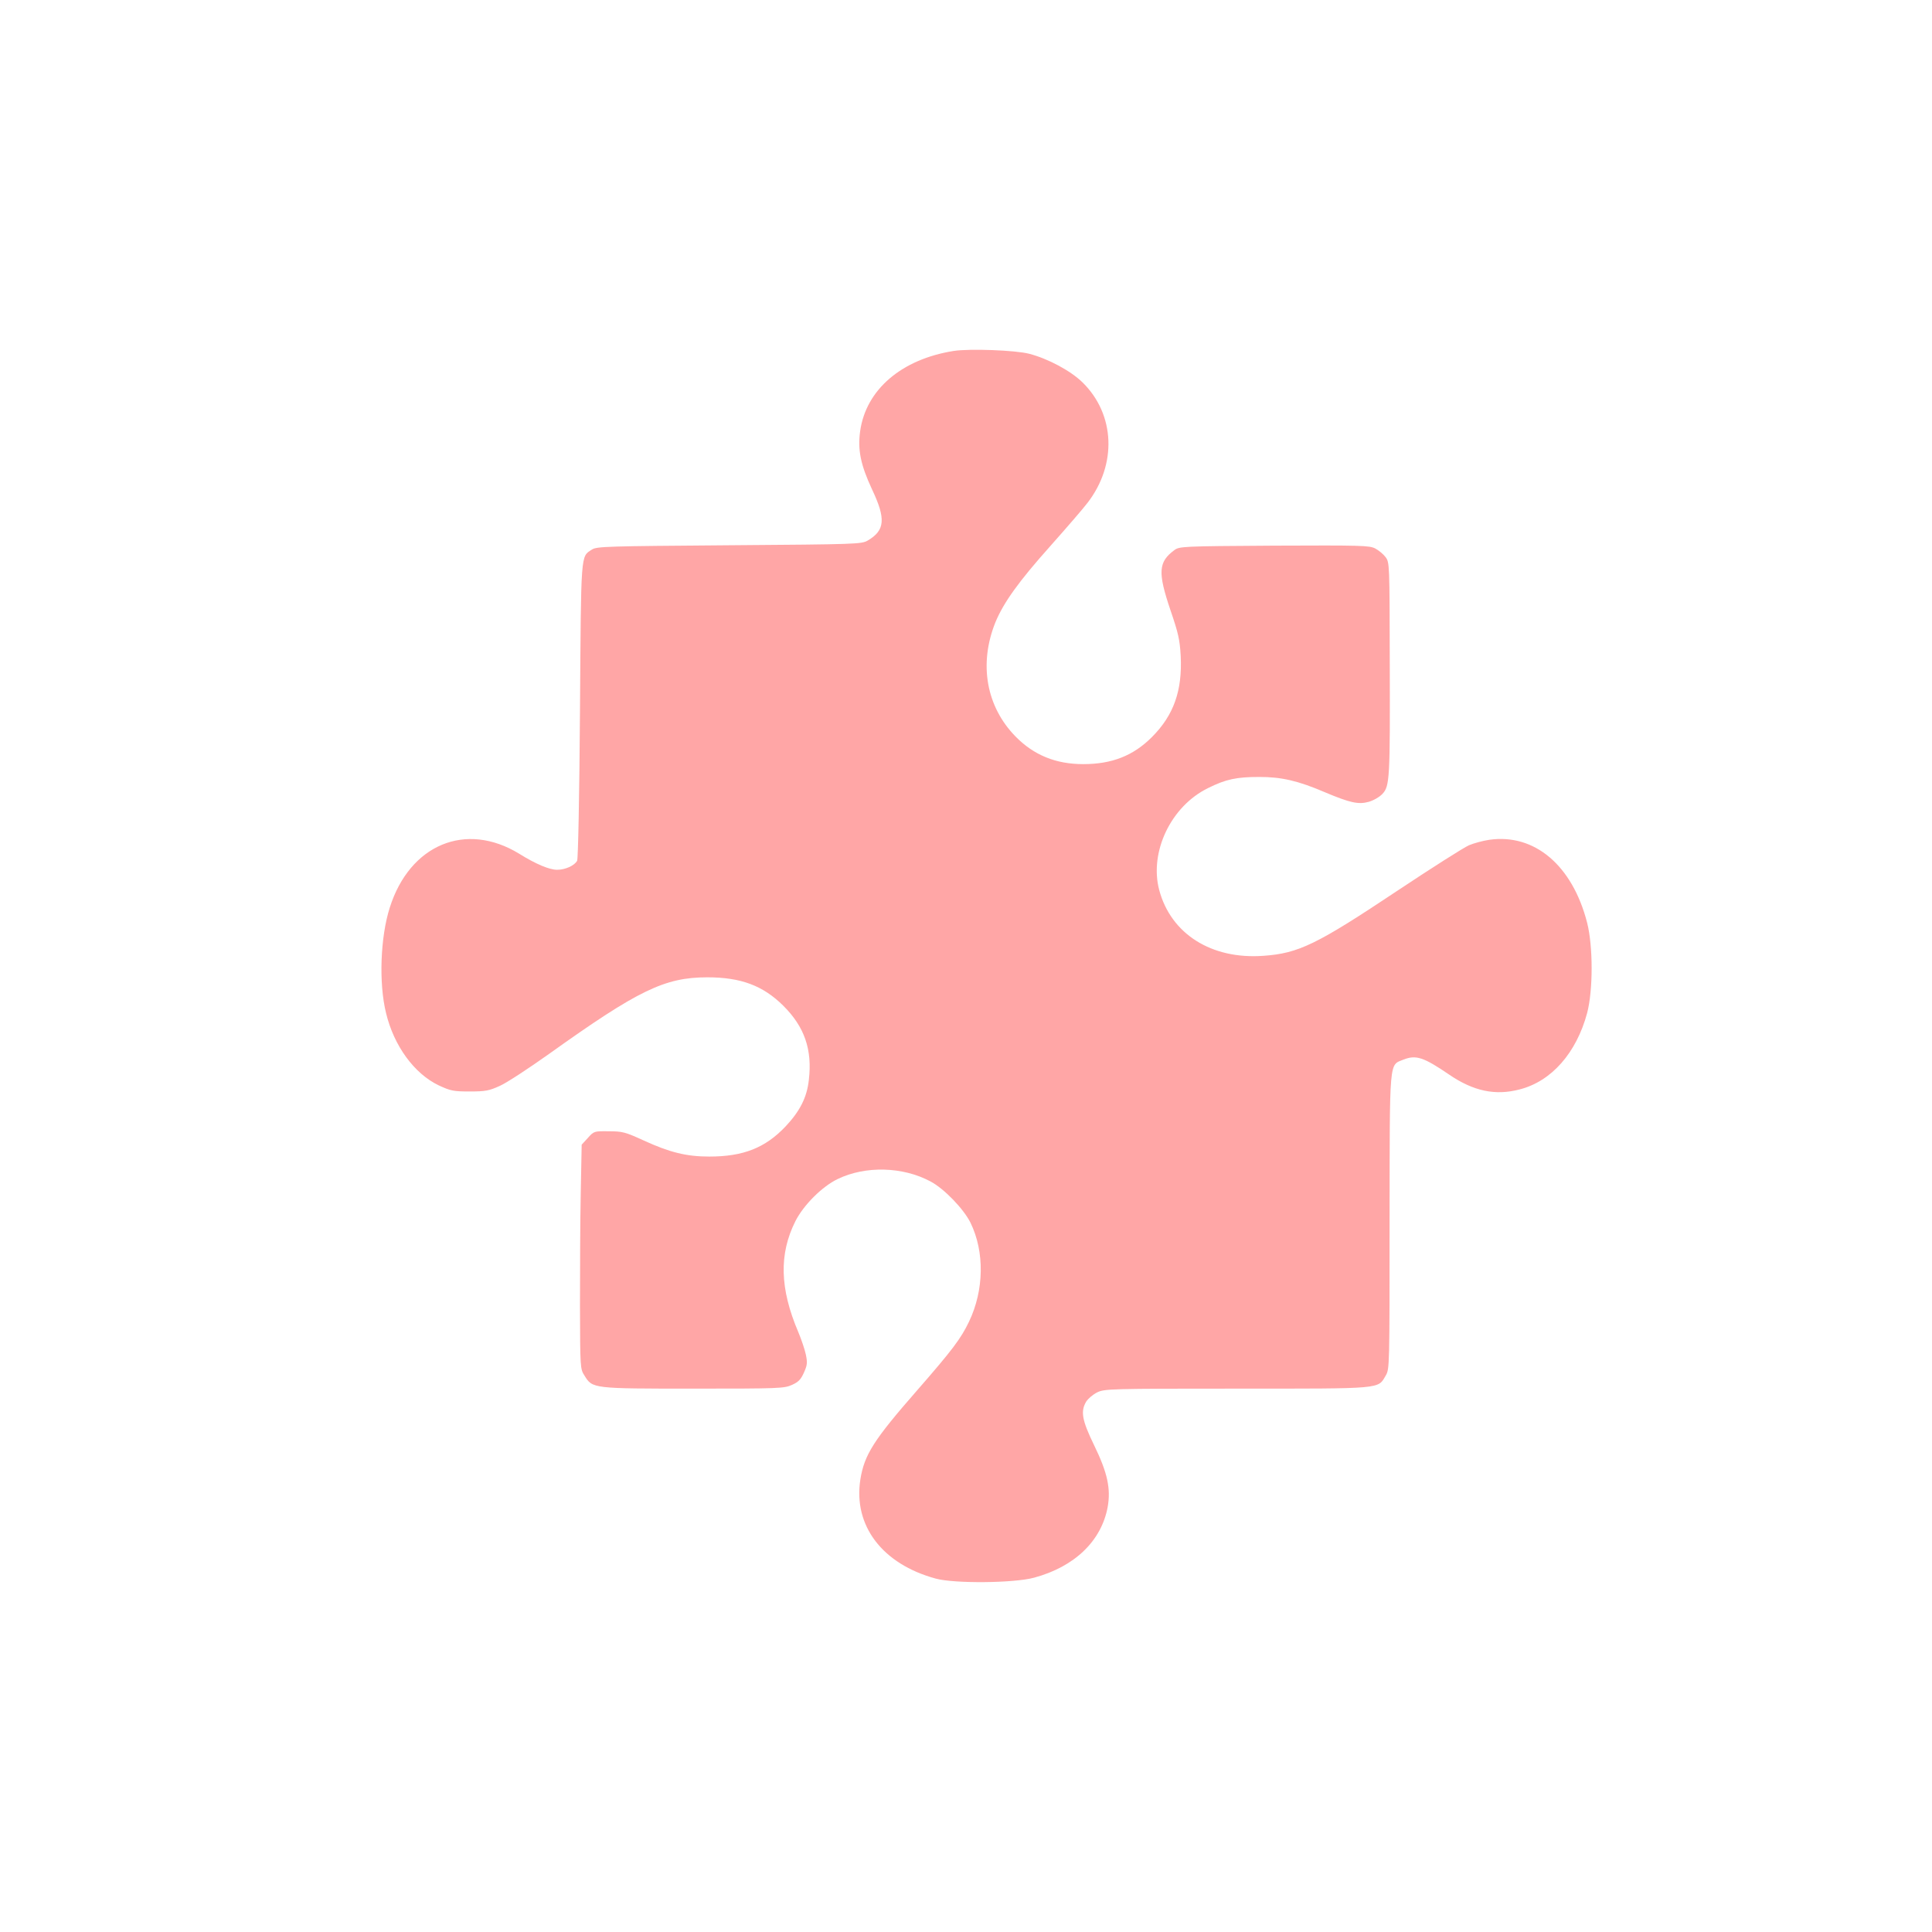
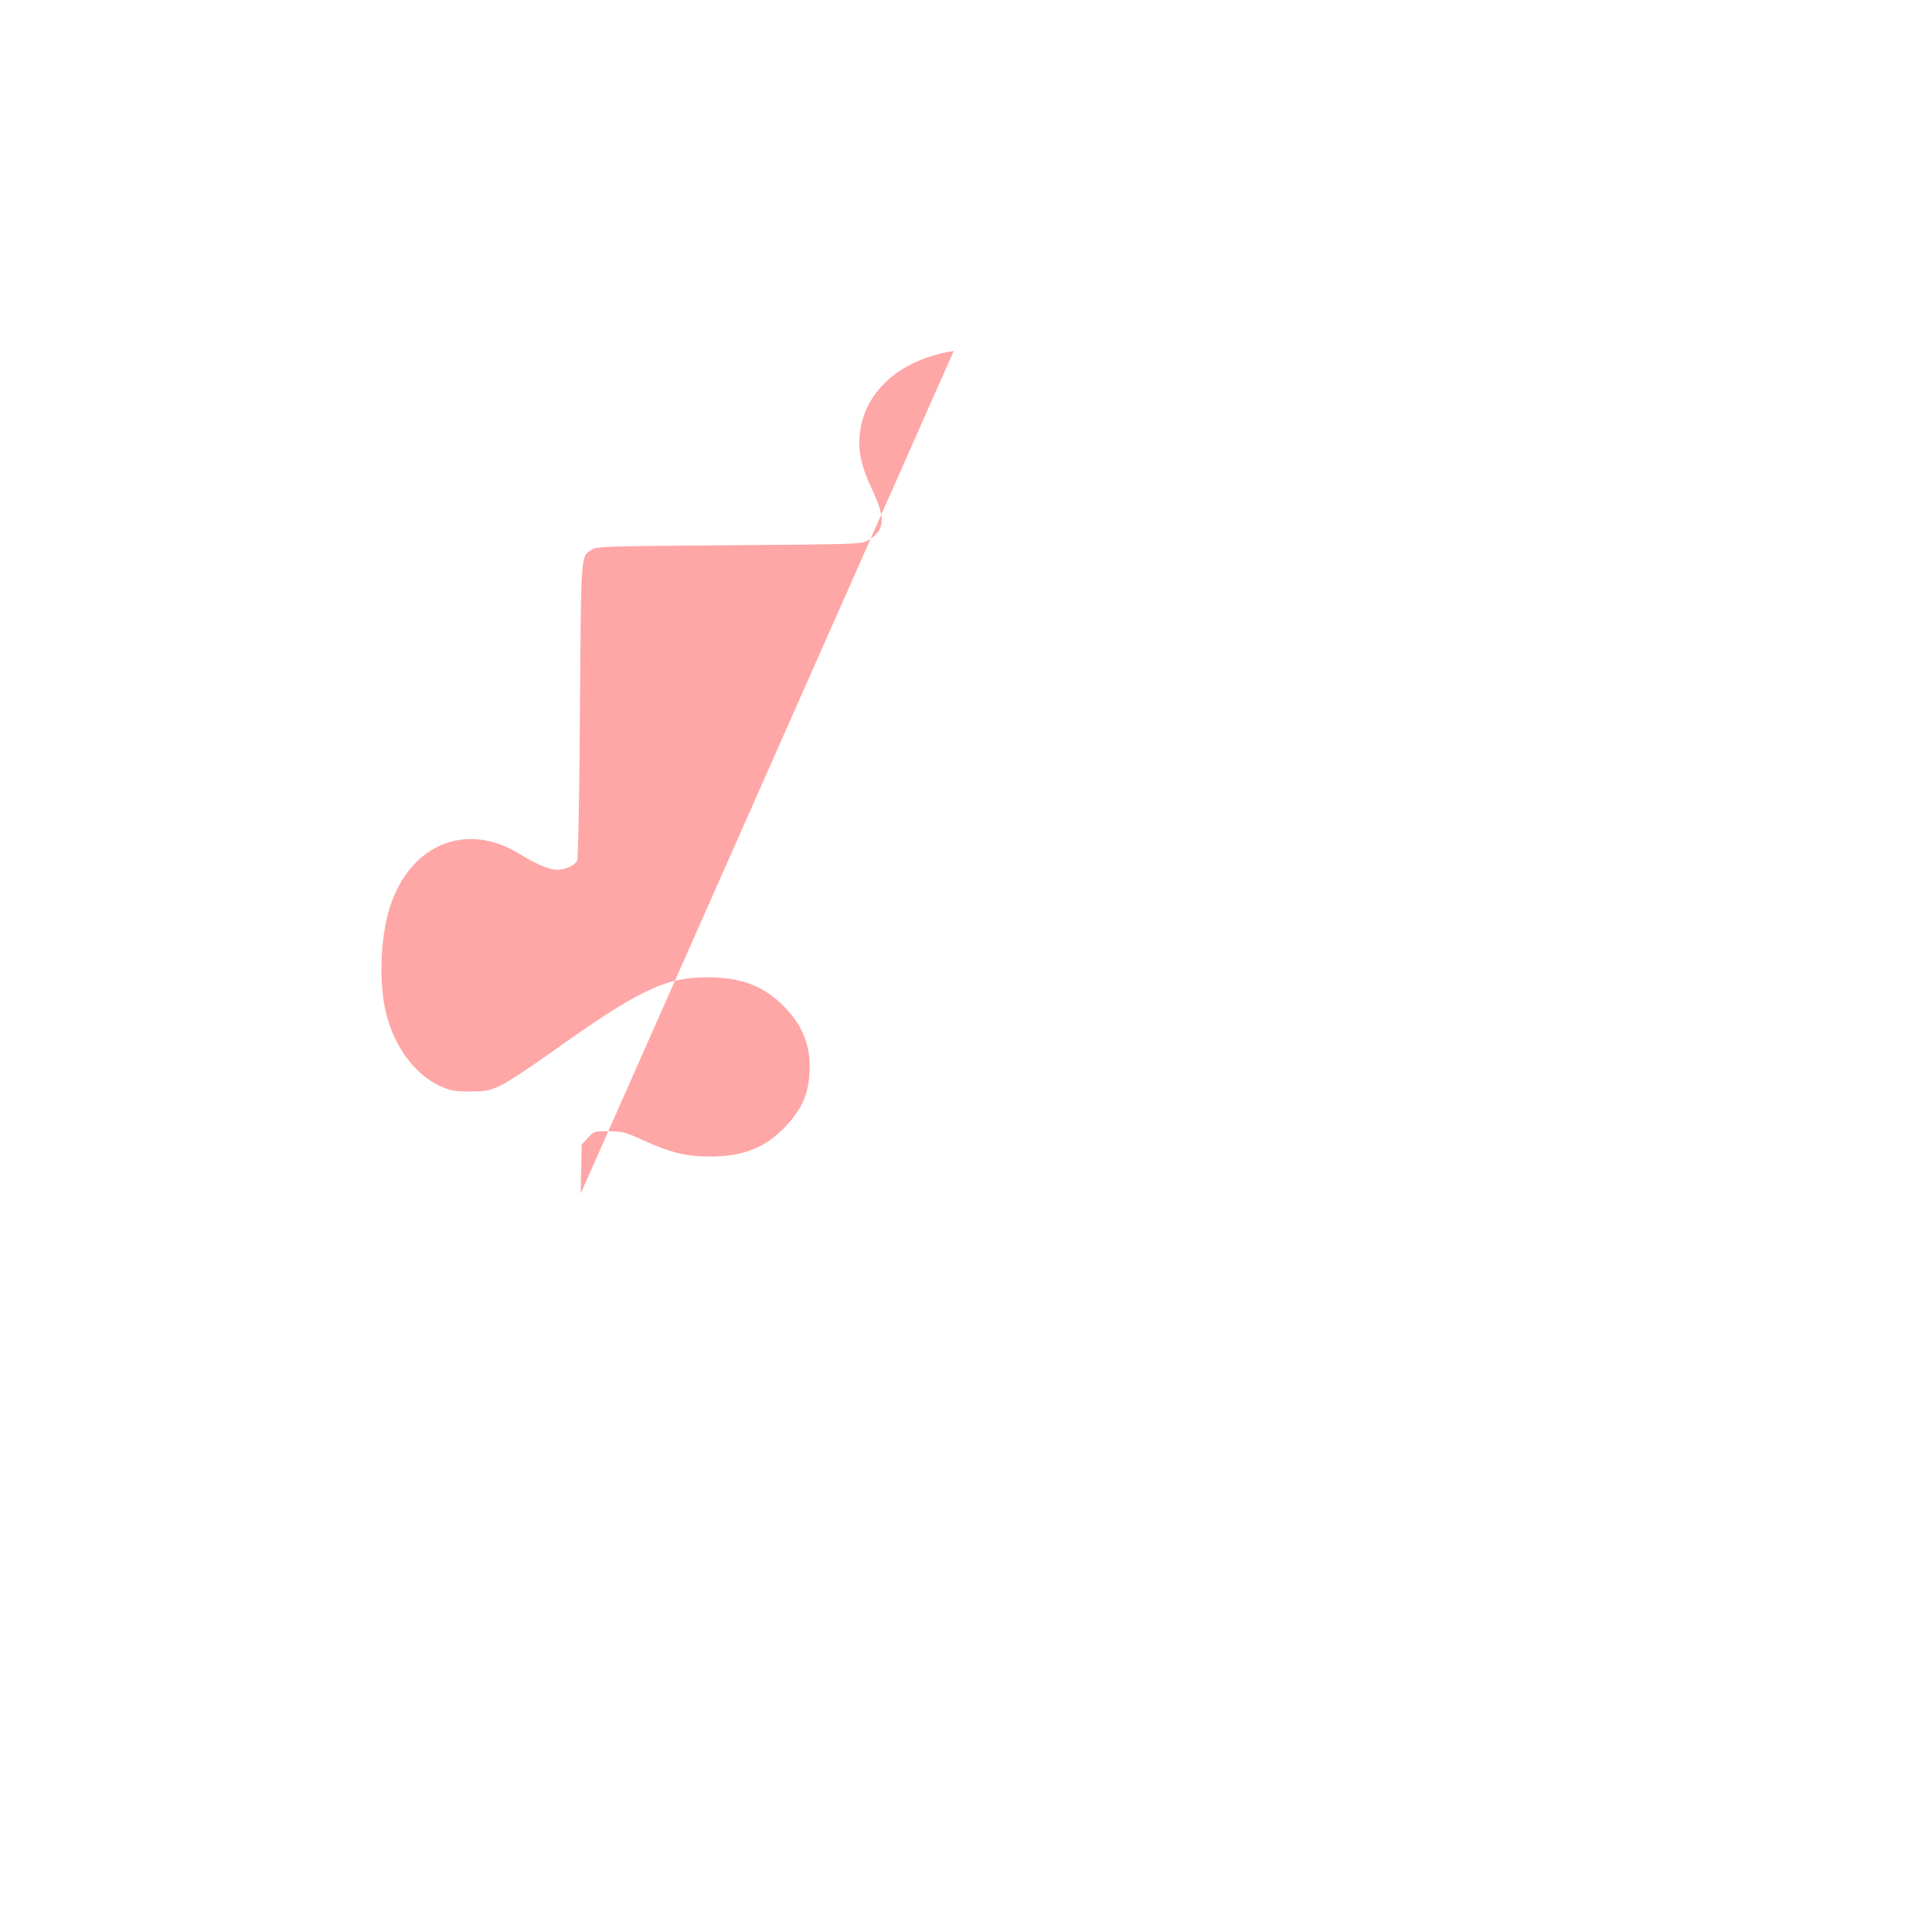
<svg xmlns="http://www.w3.org/2000/svg" version="1.0" width="1024pt" height="1024pt" viewBox="0 0 1024 1024" preserveAspectRatio="xMidYMid meet">
  <g transform="translate(0,1024) scale(0.1,-0.1)" fill="#ffa6a6" stroke="none">
-     <path d="M5055 8380 c-277 -44 -465 -205 -496 -425 -14 -100 3 -180 63 -309 74 -156 69 -217 -23 -271 -33 -19 -57 -20 -734 -25 -647 -5 -703 -6 -728 -23 -60 -39 -57 -6 -63 -854 -3 -454 -10 -785 -15 -795 -14 -26 -63 -48 -106 -48 -41 0 -113 30 -201 85 -283 173 -580 49 -686 -285 -50 -156 -59 -401 -20 -559 42 -175 150 -322 280 -384 63 -29 77 -32 164 -32 84 0 103 4 160 30 36 16 153 93 260 169 473 338 613 406 839 406 178 0 295 -44 402 -150 113 -112 155 -233 136 -394 -10 -92 -47 -165 -123 -246 -108 -114 -224 -160 -405 -160 -120 0 -210 22 -349 86 -96 44 -112 48 -183 48 -77 1 -79 1 -111 -35 l-33 -36 -5 -259 c-3 -142 -4 -410 -4 -594 1 -330 1 -336 24 -371 42 -69 43 -69 580 -69 451 0 479 1 520 20 34 15 47 29 63 65 18 40 19 53 10 96 -6 28 -24 81 -40 119 -98 230 -103 413 -15 588 44 86 141 183 224 223 147 71 345 66 492 -13 72 -38 176 -146 212 -219 75 -154 72 -357 -8 -524 -43 -90 -89 -151 -275 -364 -230 -263 -280 -341 -301 -473 -38 -244 116 -448 400 -525 99 -27 415 -24 521 5 215 58 357 195 390 375 17 97 -1 181 -71 325 -65 134 -74 181 -43 233 10 16 36 38 58 49 40 19 64 20 741 20 781 0 746 -3 789 70 20 34 20 49 20 815 1 877 -3 827 74 859 66 26 106 13 241 -79 130 -89 246 -113 375 -79 168 43 300 193 357 404 32 121 32 355 0 480 -78 303 -278 473 -518 439 -34 -5 -82 -18 -108 -29 -26 -11 -196 -119 -378 -240 -429 -286 -525 -333 -712 -346 -275 -20 -490 116 -552 349 -53 201 62 444 259 540 94 47 151 59 272 59 117 0 205 -20 347 -81 133 -56 178 -66 232 -51 25 7 57 25 73 42 39 41 41 80 39 705 -1 511 -1 522 -22 550 -11 15 -36 36 -55 46 -31 16 -72 17 -536 15 -489 -3 -502 -4 -529 -24 -85 -63 -88 -118 -20 -319 41 -120 49 -154 54 -242 9 -184 -37 -314 -153 -430 -99 -99 -212 -143 -364 -143 -145 0 -262 48 -358 146 -156 159 -196 385 -107 606 43 104 123 216 292 405 88 99 176 201 197 229 156 203 145 467 -26 636 -64 63 -184 127 -284 153 -73 19 -316 28 -400 15z" />
+     <path d="M5055 8380 c-277 -44 -465 -205 -496 -425 -14 -100 3 -180 63 -309 74 -156 69 -217 -23 -271 -33 -19 -57 -20 -734 -25 -647 -5 -703 -6 -728 -23 -60 -39 -57 -6 -63 -854 -3 -454 -10 -785 -15 -795 -14 -26 -63 -48 -106 -48 -41 0 -113 30 -201 85 -283 173 -580 49 -686 -285 -50 -156 -59 -401 -20 -559 42 -175 150 -322 280 -384 63 -29 77 -32 164 -32 84 0 103 4 160 30 36 16 153 93 260 169 473 338 613 406 839 406 178 0 295 -44 402 -150 113 -112 155 -233 136 -394 -10 -92 -47 -165 -123 -246 -108 -114 -224 -160 -405 -160 -120 0 -210 22 -349 86 -96 44 -112 48 -183 48 -77 1 -79 1 -111 -35 l-33 -36 -5 -259 z" />
  </g>
</svg>